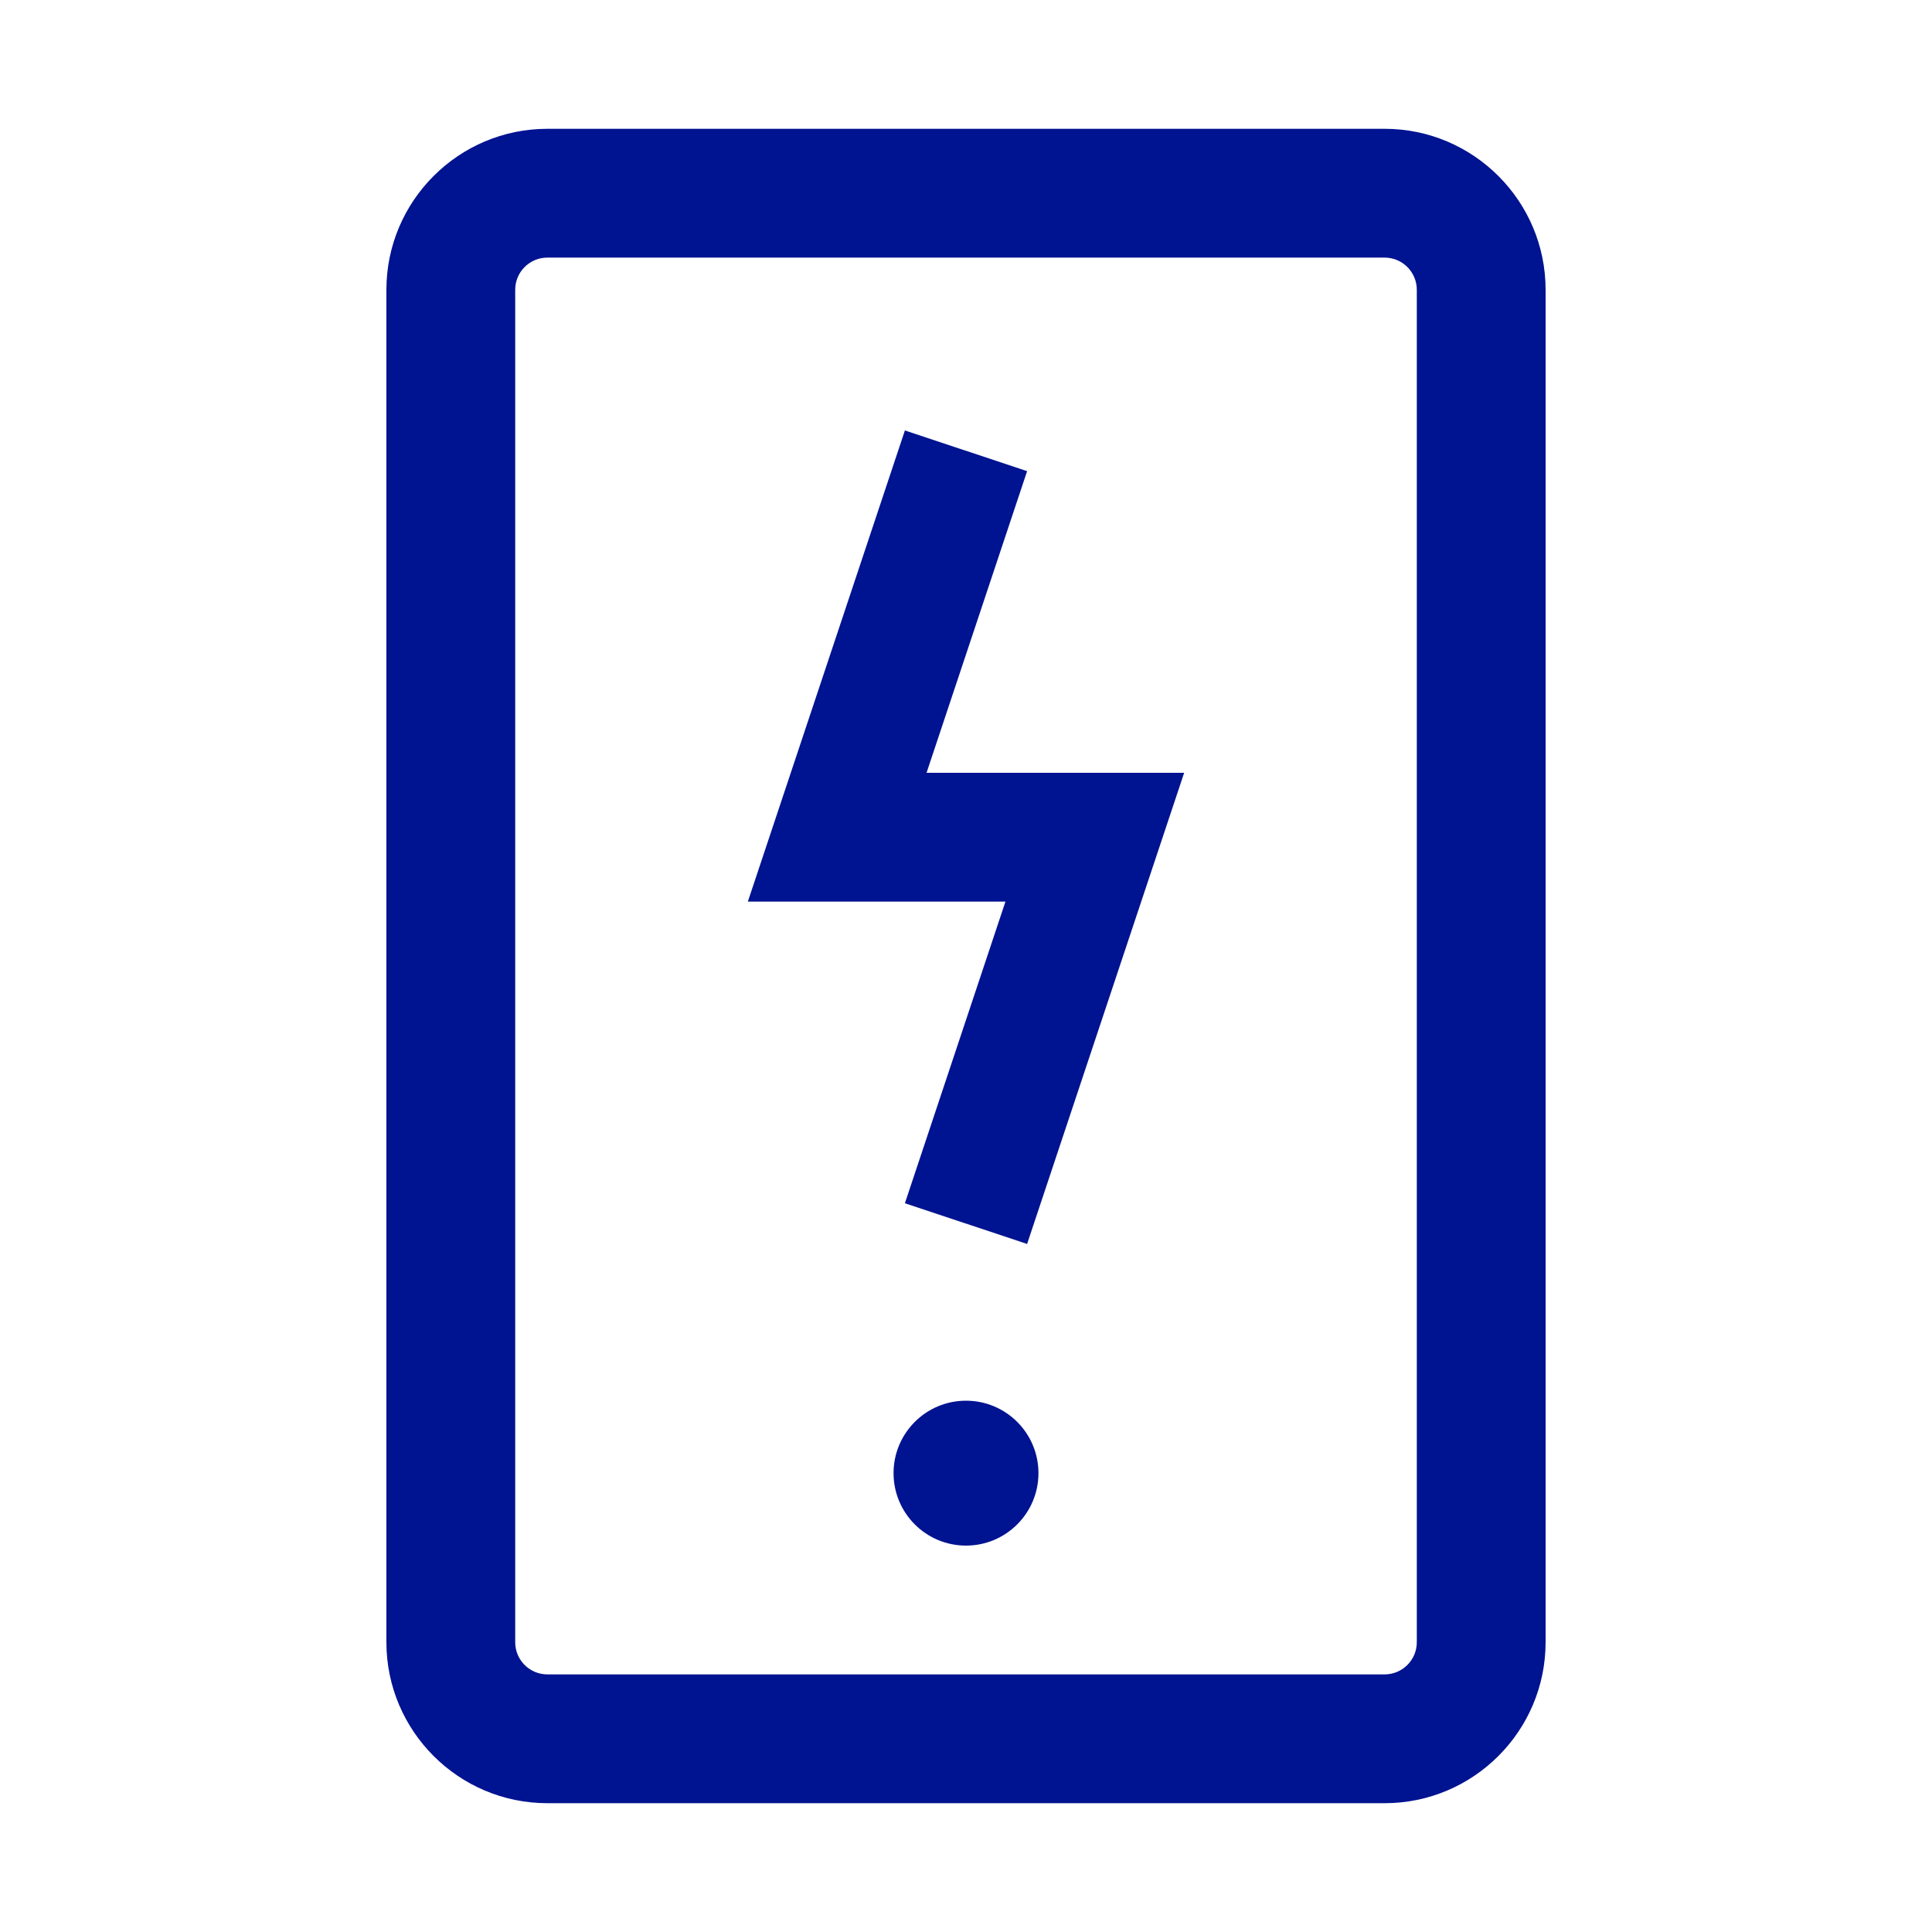
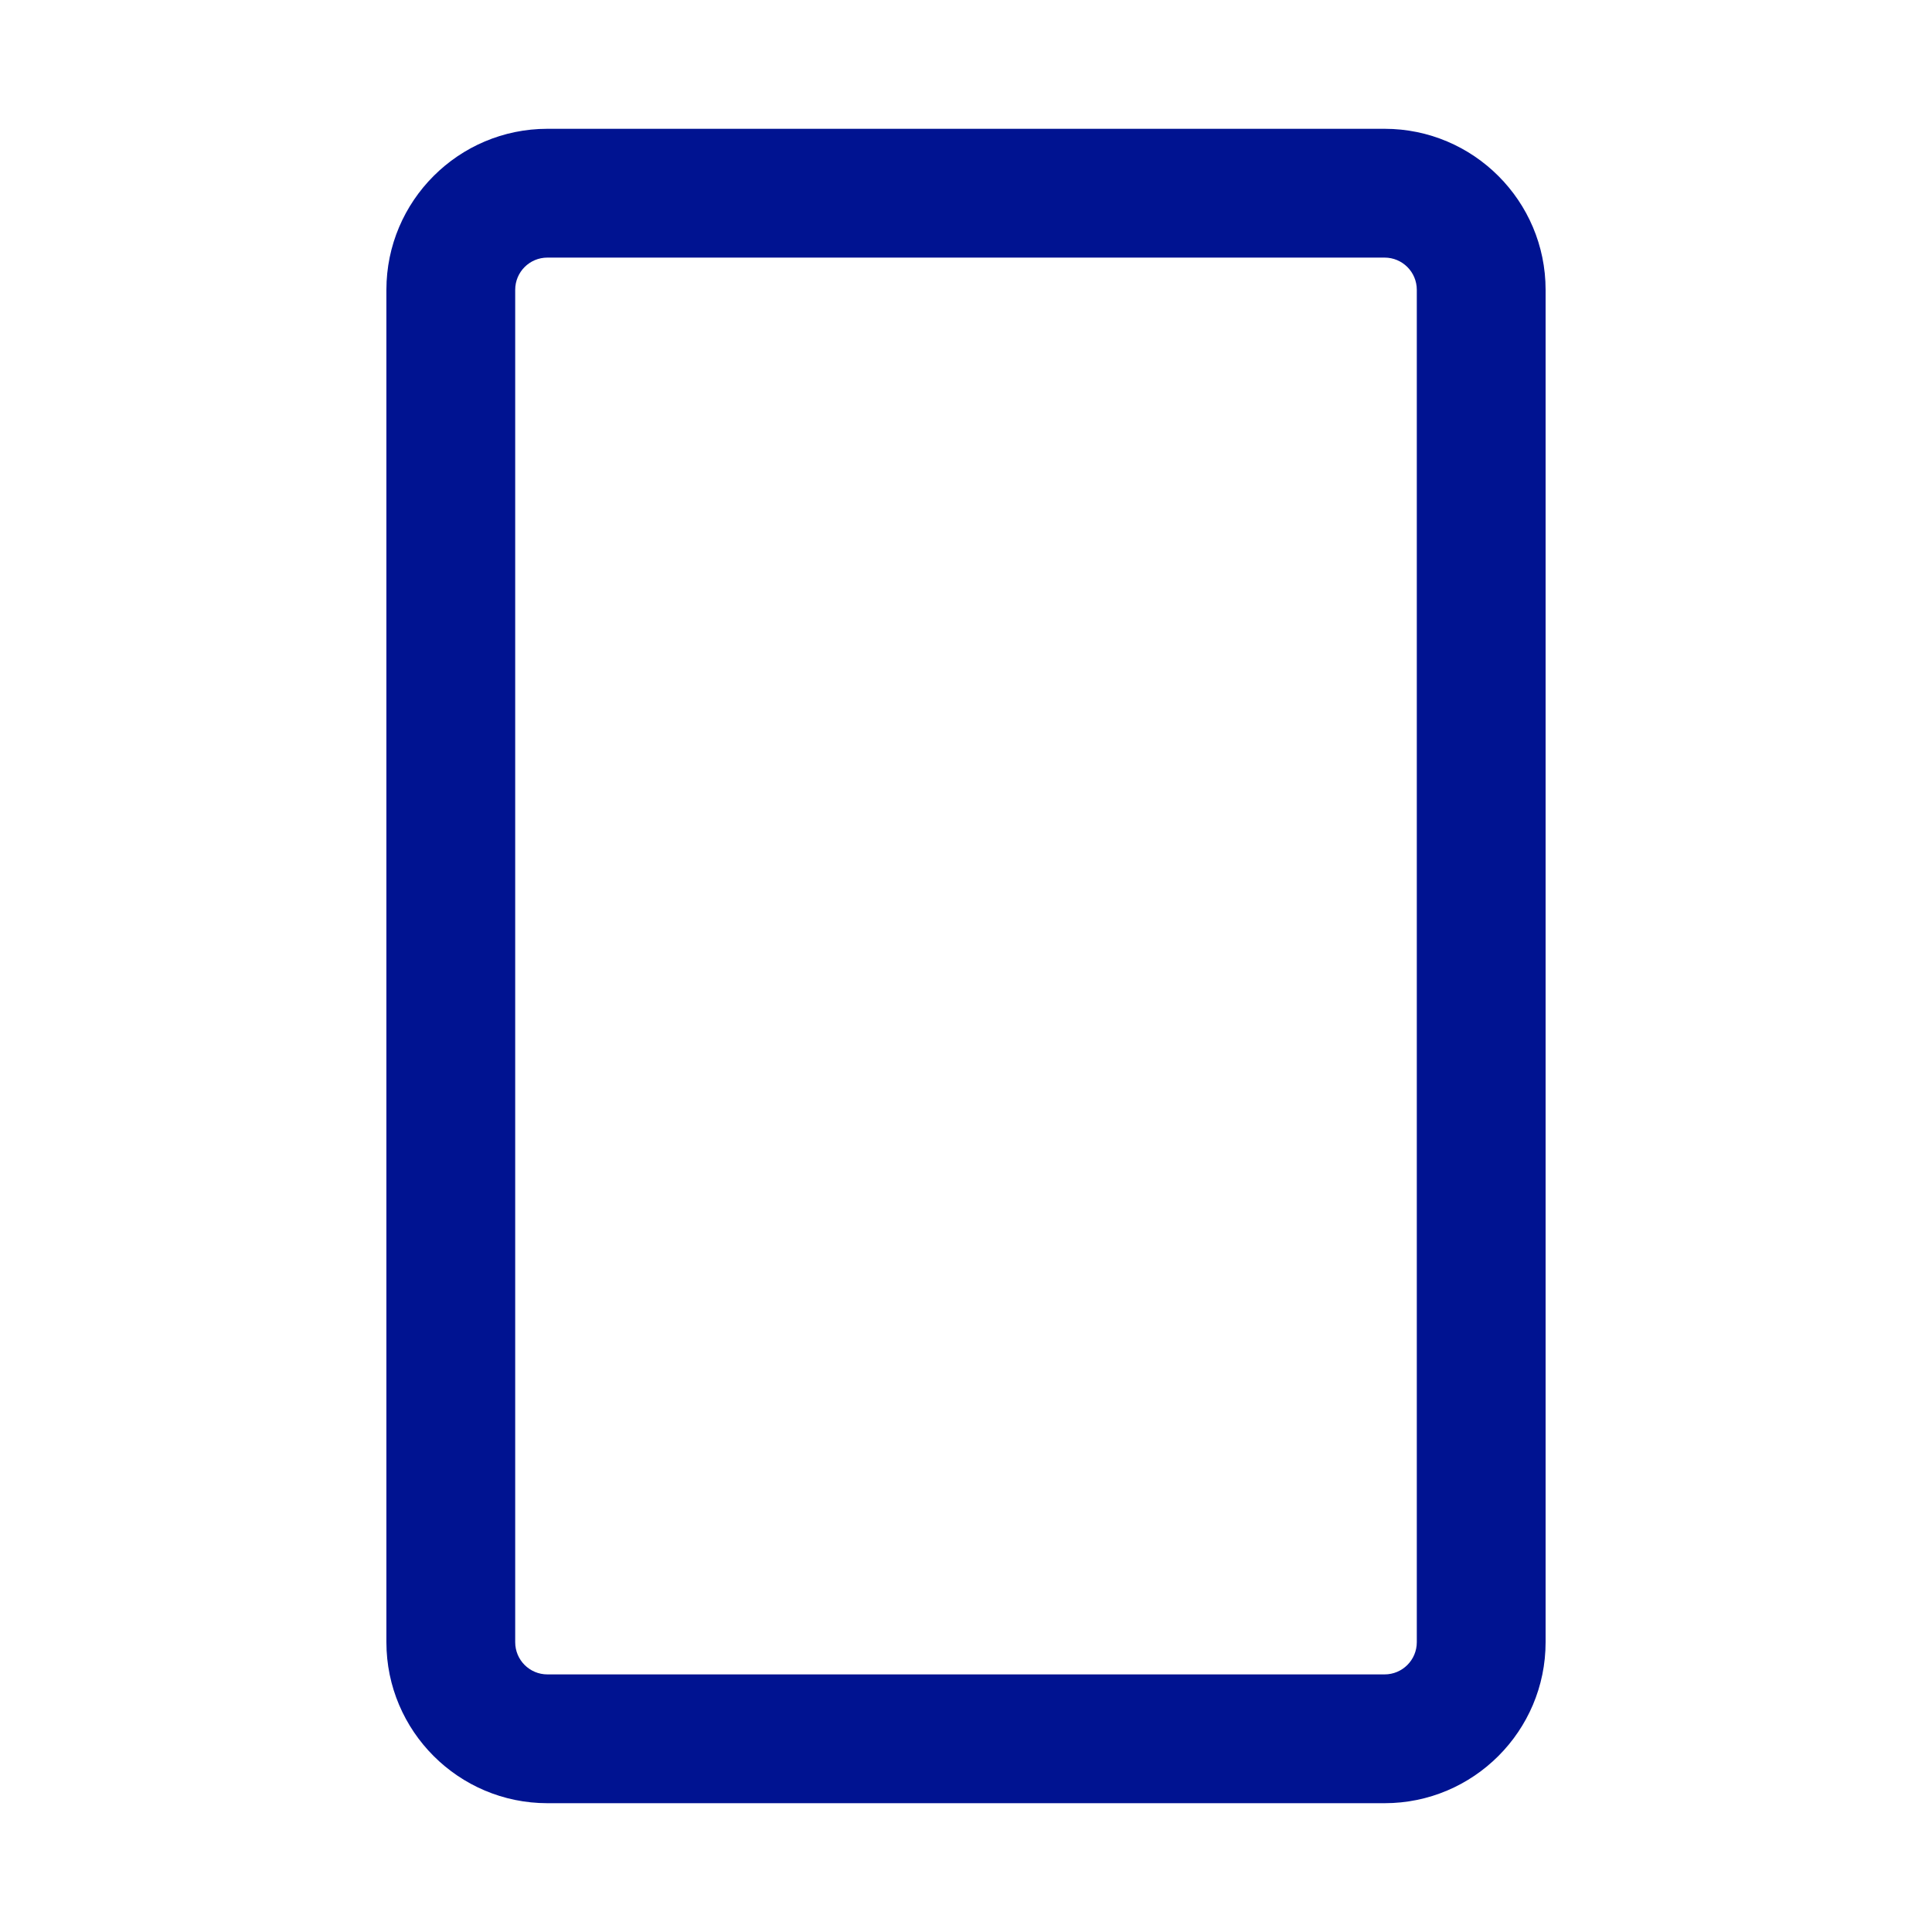
<svg xmlns="http://www.w3.org/2000/svg" width="24" height="24" viewBox="0 0 24 24" fill="none">
-   <path d="M17.2 22.4H6.8C5.697 22.4 4.8 21.503 4.8 20.4V3.6C4.8 2.497 5.697 1.6 6.8 1.6H17.2C18.303 1.6 19.2 2.497 19.2 3.6V20.4C19.2 21.503 18.303 22.4 17.2 22.4ZM6.8 3.2C6.579 3.2 6.4 3.379 6.4 3.6V20.4C6.4 20.621 6.579 20.8 6.8 20.8H17.2C17.421 20.8 17.6 20.621 17.6 20.4V3.6C17.6 3.379 17.421 3.2 17.2 3.2H6.8Z" fill="#001391" />
-   <path d="M12 19.2C12.497 19.2 12.9 18.797 12.9 18.3C12.9 17.803 12.497 17.4 12 17.4C11.503 17.4 11.1 17.803 11.1 18.3C11.1 18.797 11.503 19.2 12 19.2Z" fill="#001391" />
-   <path d="M12.759 15.453L11.241 14.947L12.49 11.2H9.29L11.241 5.347L12.759 5.853L11.51 9.6H14.71L12.759 15.453Z" fill="#001391" />
+   <path d="M17.2 22.4H6.8C5.697 22.4 4.8 21.503 4.8 20.4V3.6C4.8 2.497 5.697 1.6 6.8 1.6H17.2C18.303 1.6 19.2 2.497 19.2 3.6V20.4C19.2 21.503 18.303 22.4 17.2 22.4M6.8 3.2C6.579 3.2 6.4 3.379 6.4 3.6V20.4C6.4 20.621 6.579 20.8 6.8 20.8H17.2C17.421 20.8 17.6 20.621 17.6 20.4V3.6C17.6 3.379 17.421 3.2 17.2 3.2H6.8Z" fill="#001391" />
</svg>